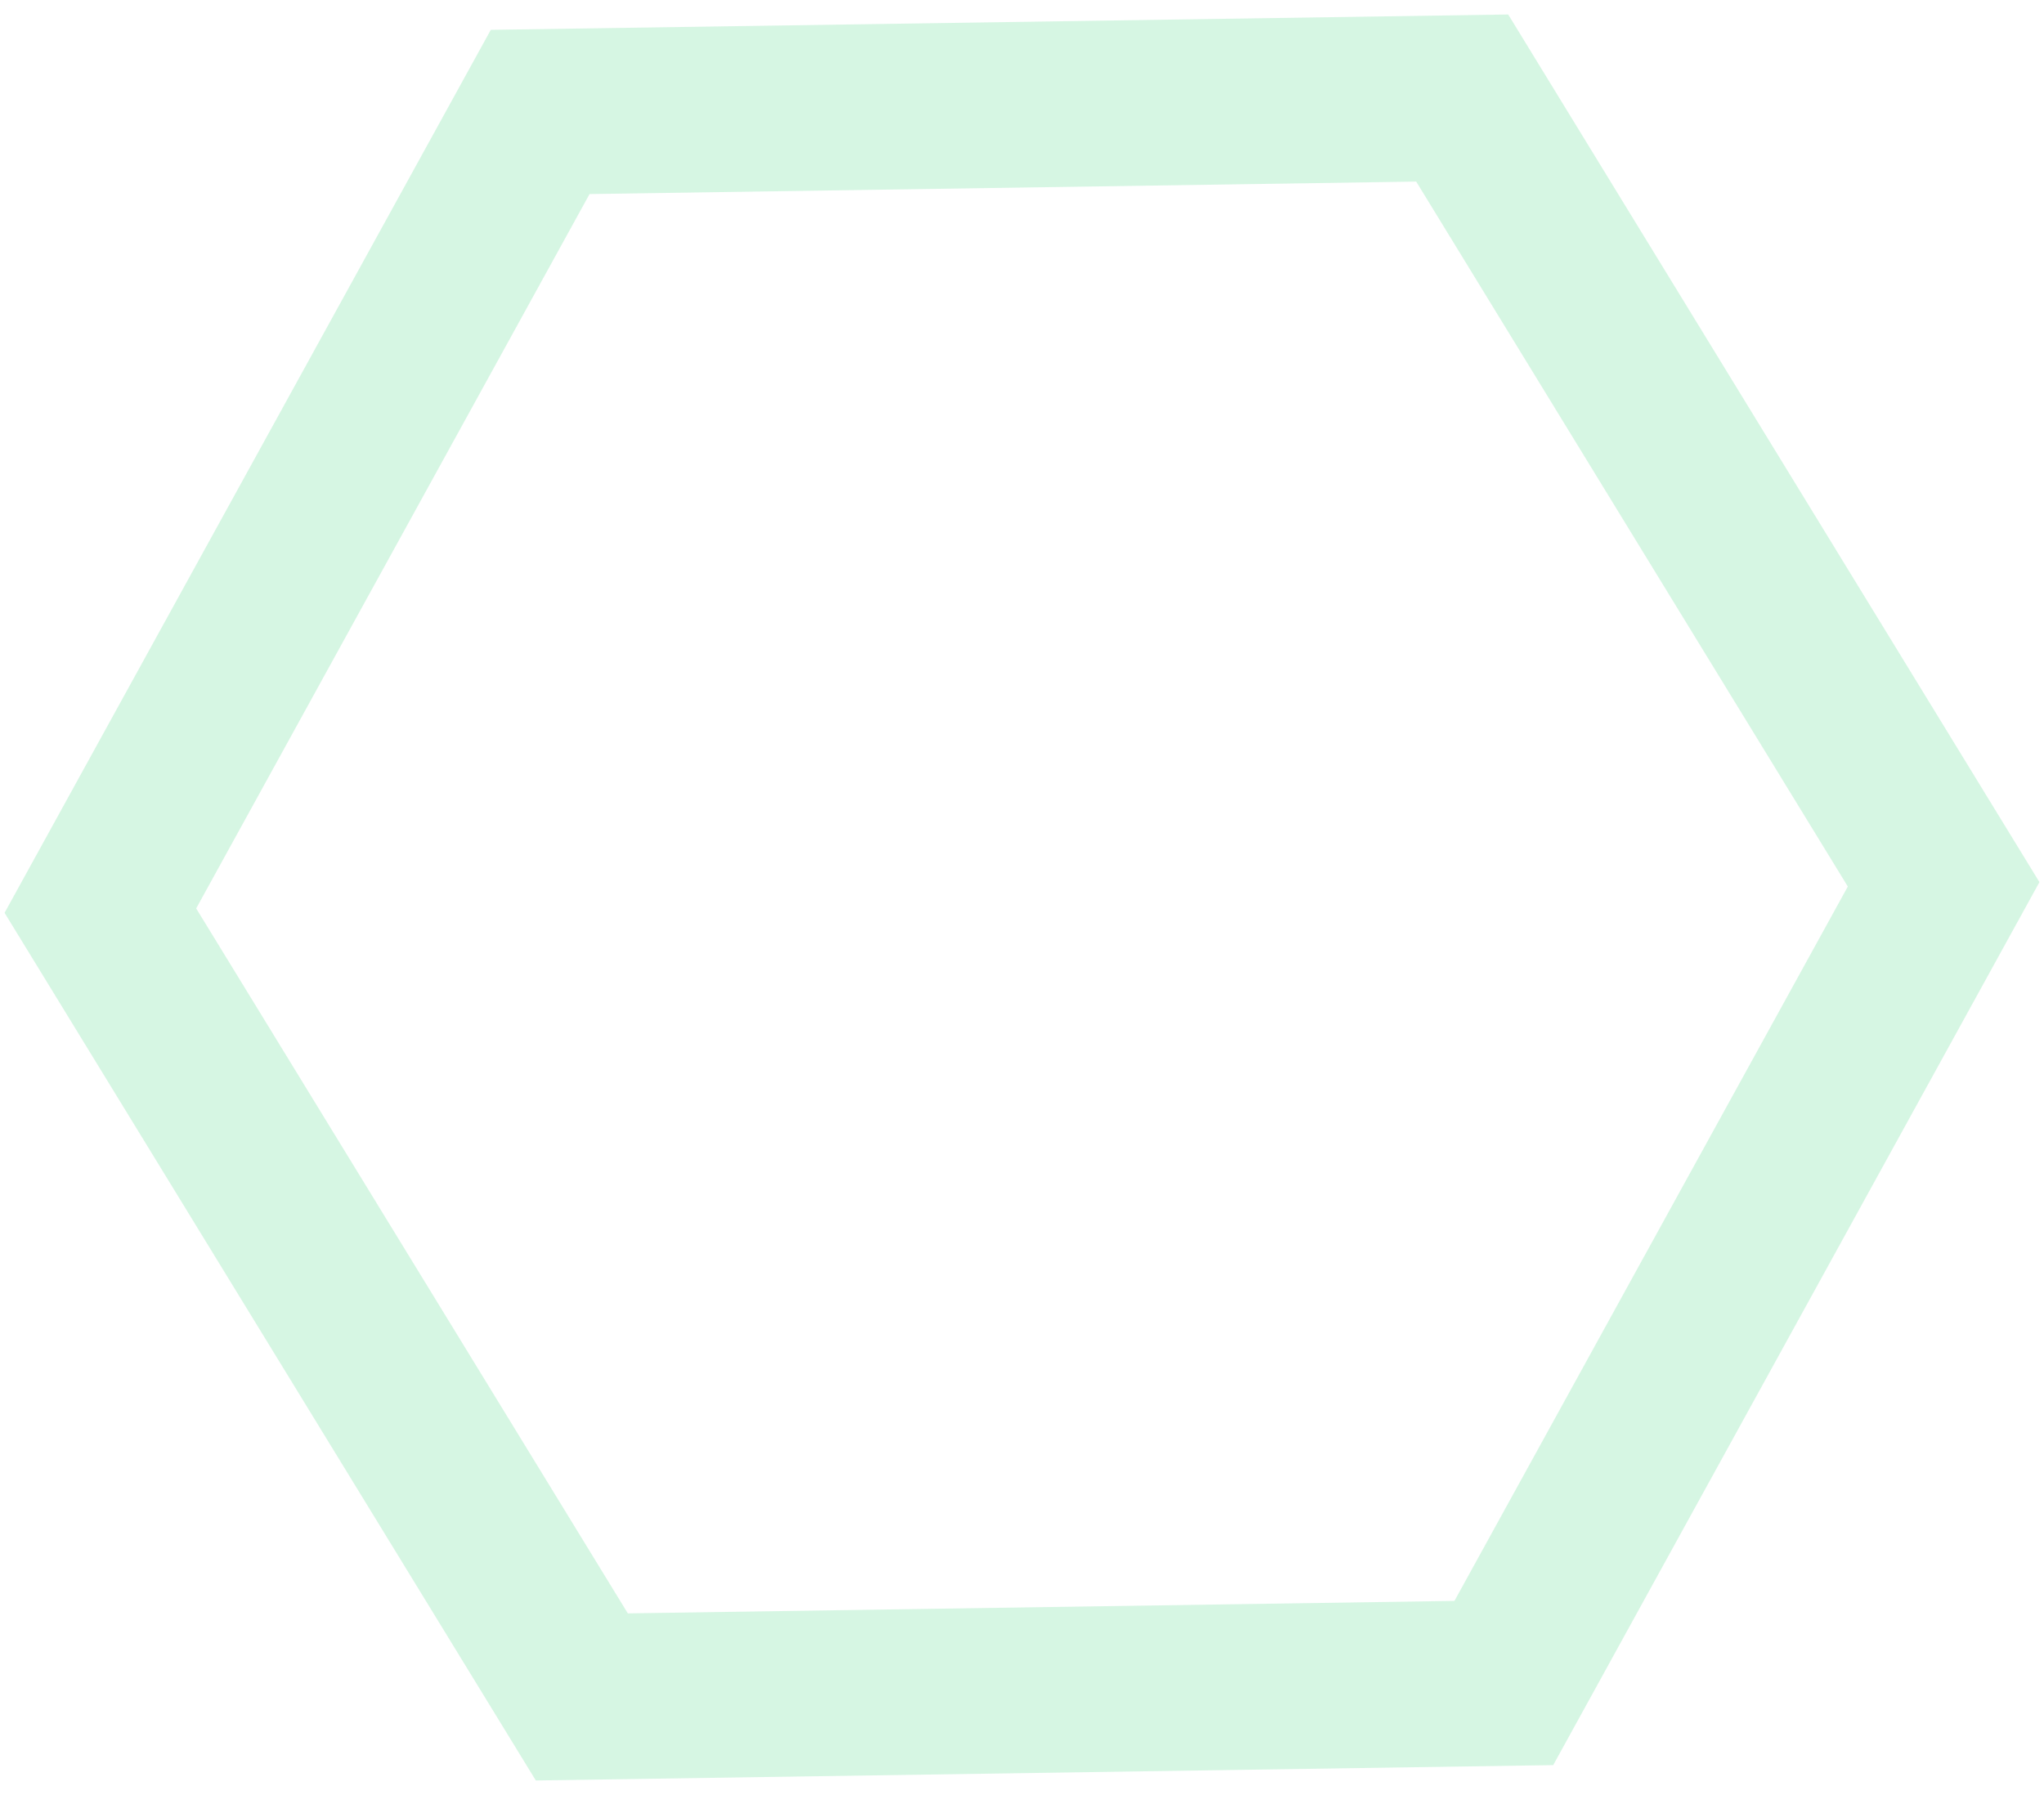
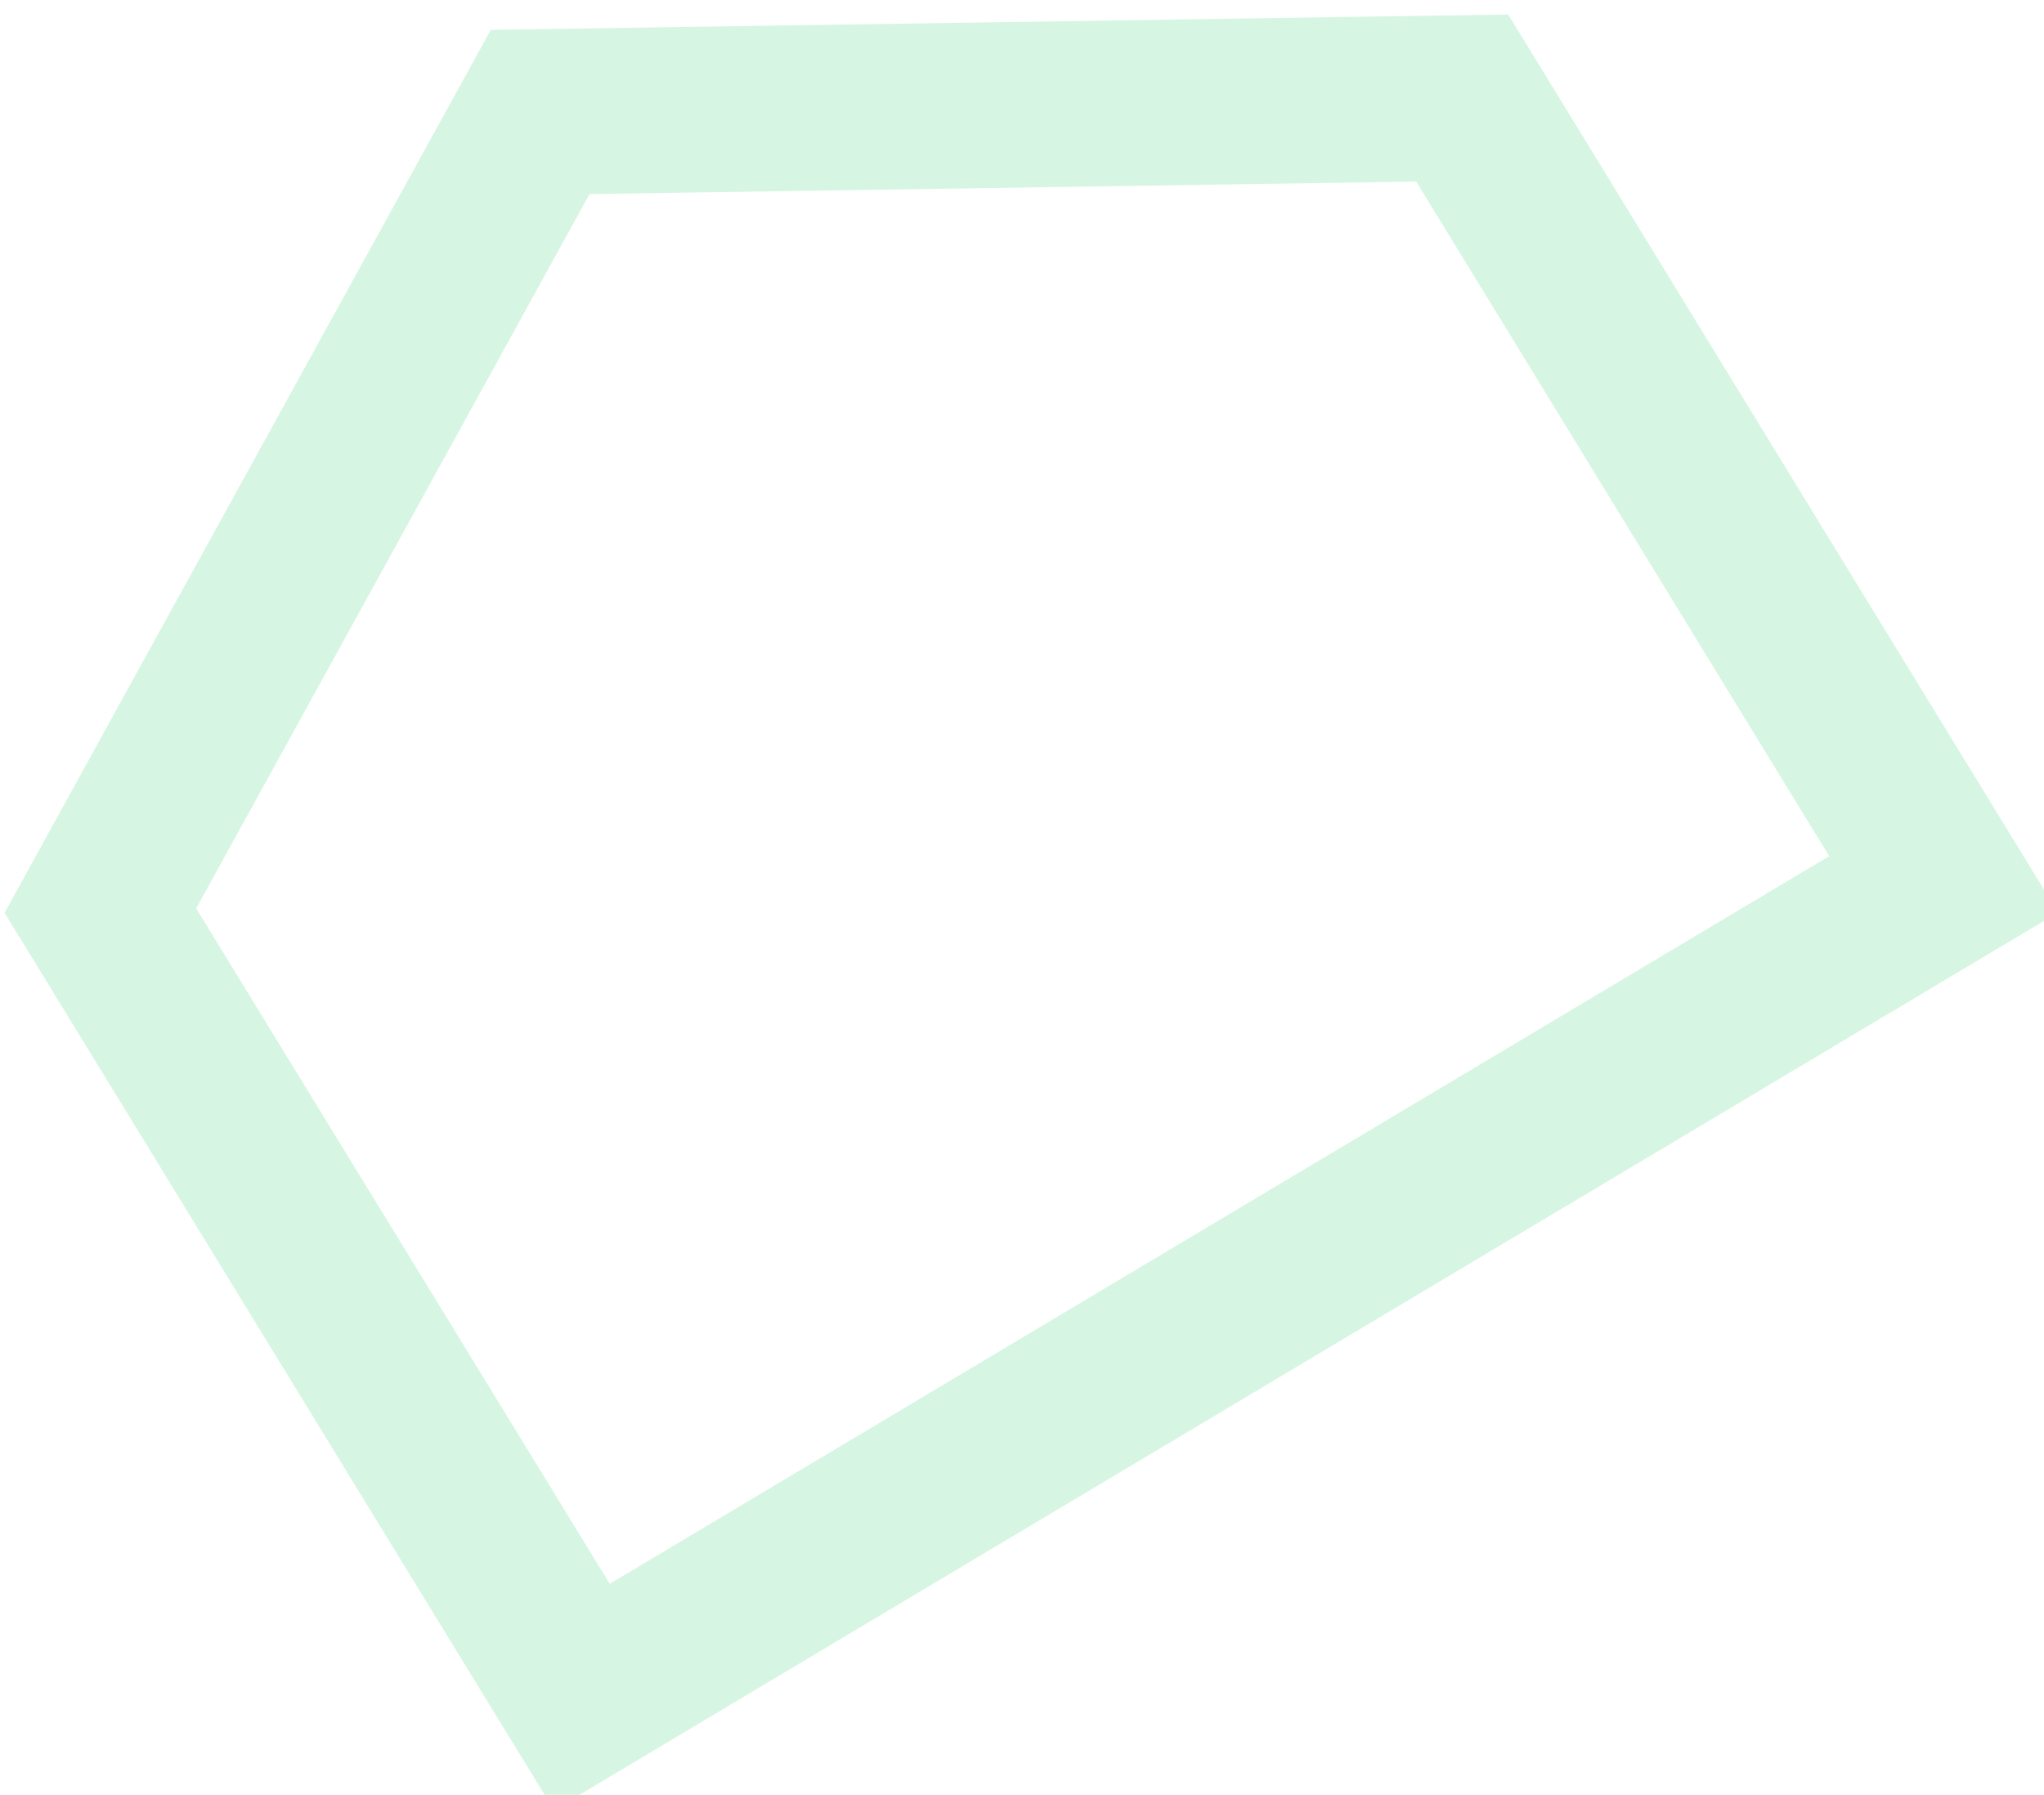
<svg xmlns="http://www.w3.org/2000/svg" width="74" height="65" viewBox="0 0 74 65" fill="none">
-   <path opacity="0.18" d="M19.556 4.054L52.937 3.55L70.366 32.024L54.444 60.946L21.064 61.45L3.634 32.976L19.556 4.054Z" stroke="#20CE65" stroke-width="6" />
+   <path opacity="0.18" d="M19.556 4.054L52.937 3.55L70.366 32.024L21.064 61.45L3.634 32.976L19.556 4.054Z" stroke="#20CE65" stroke-width="6" />
</svg>